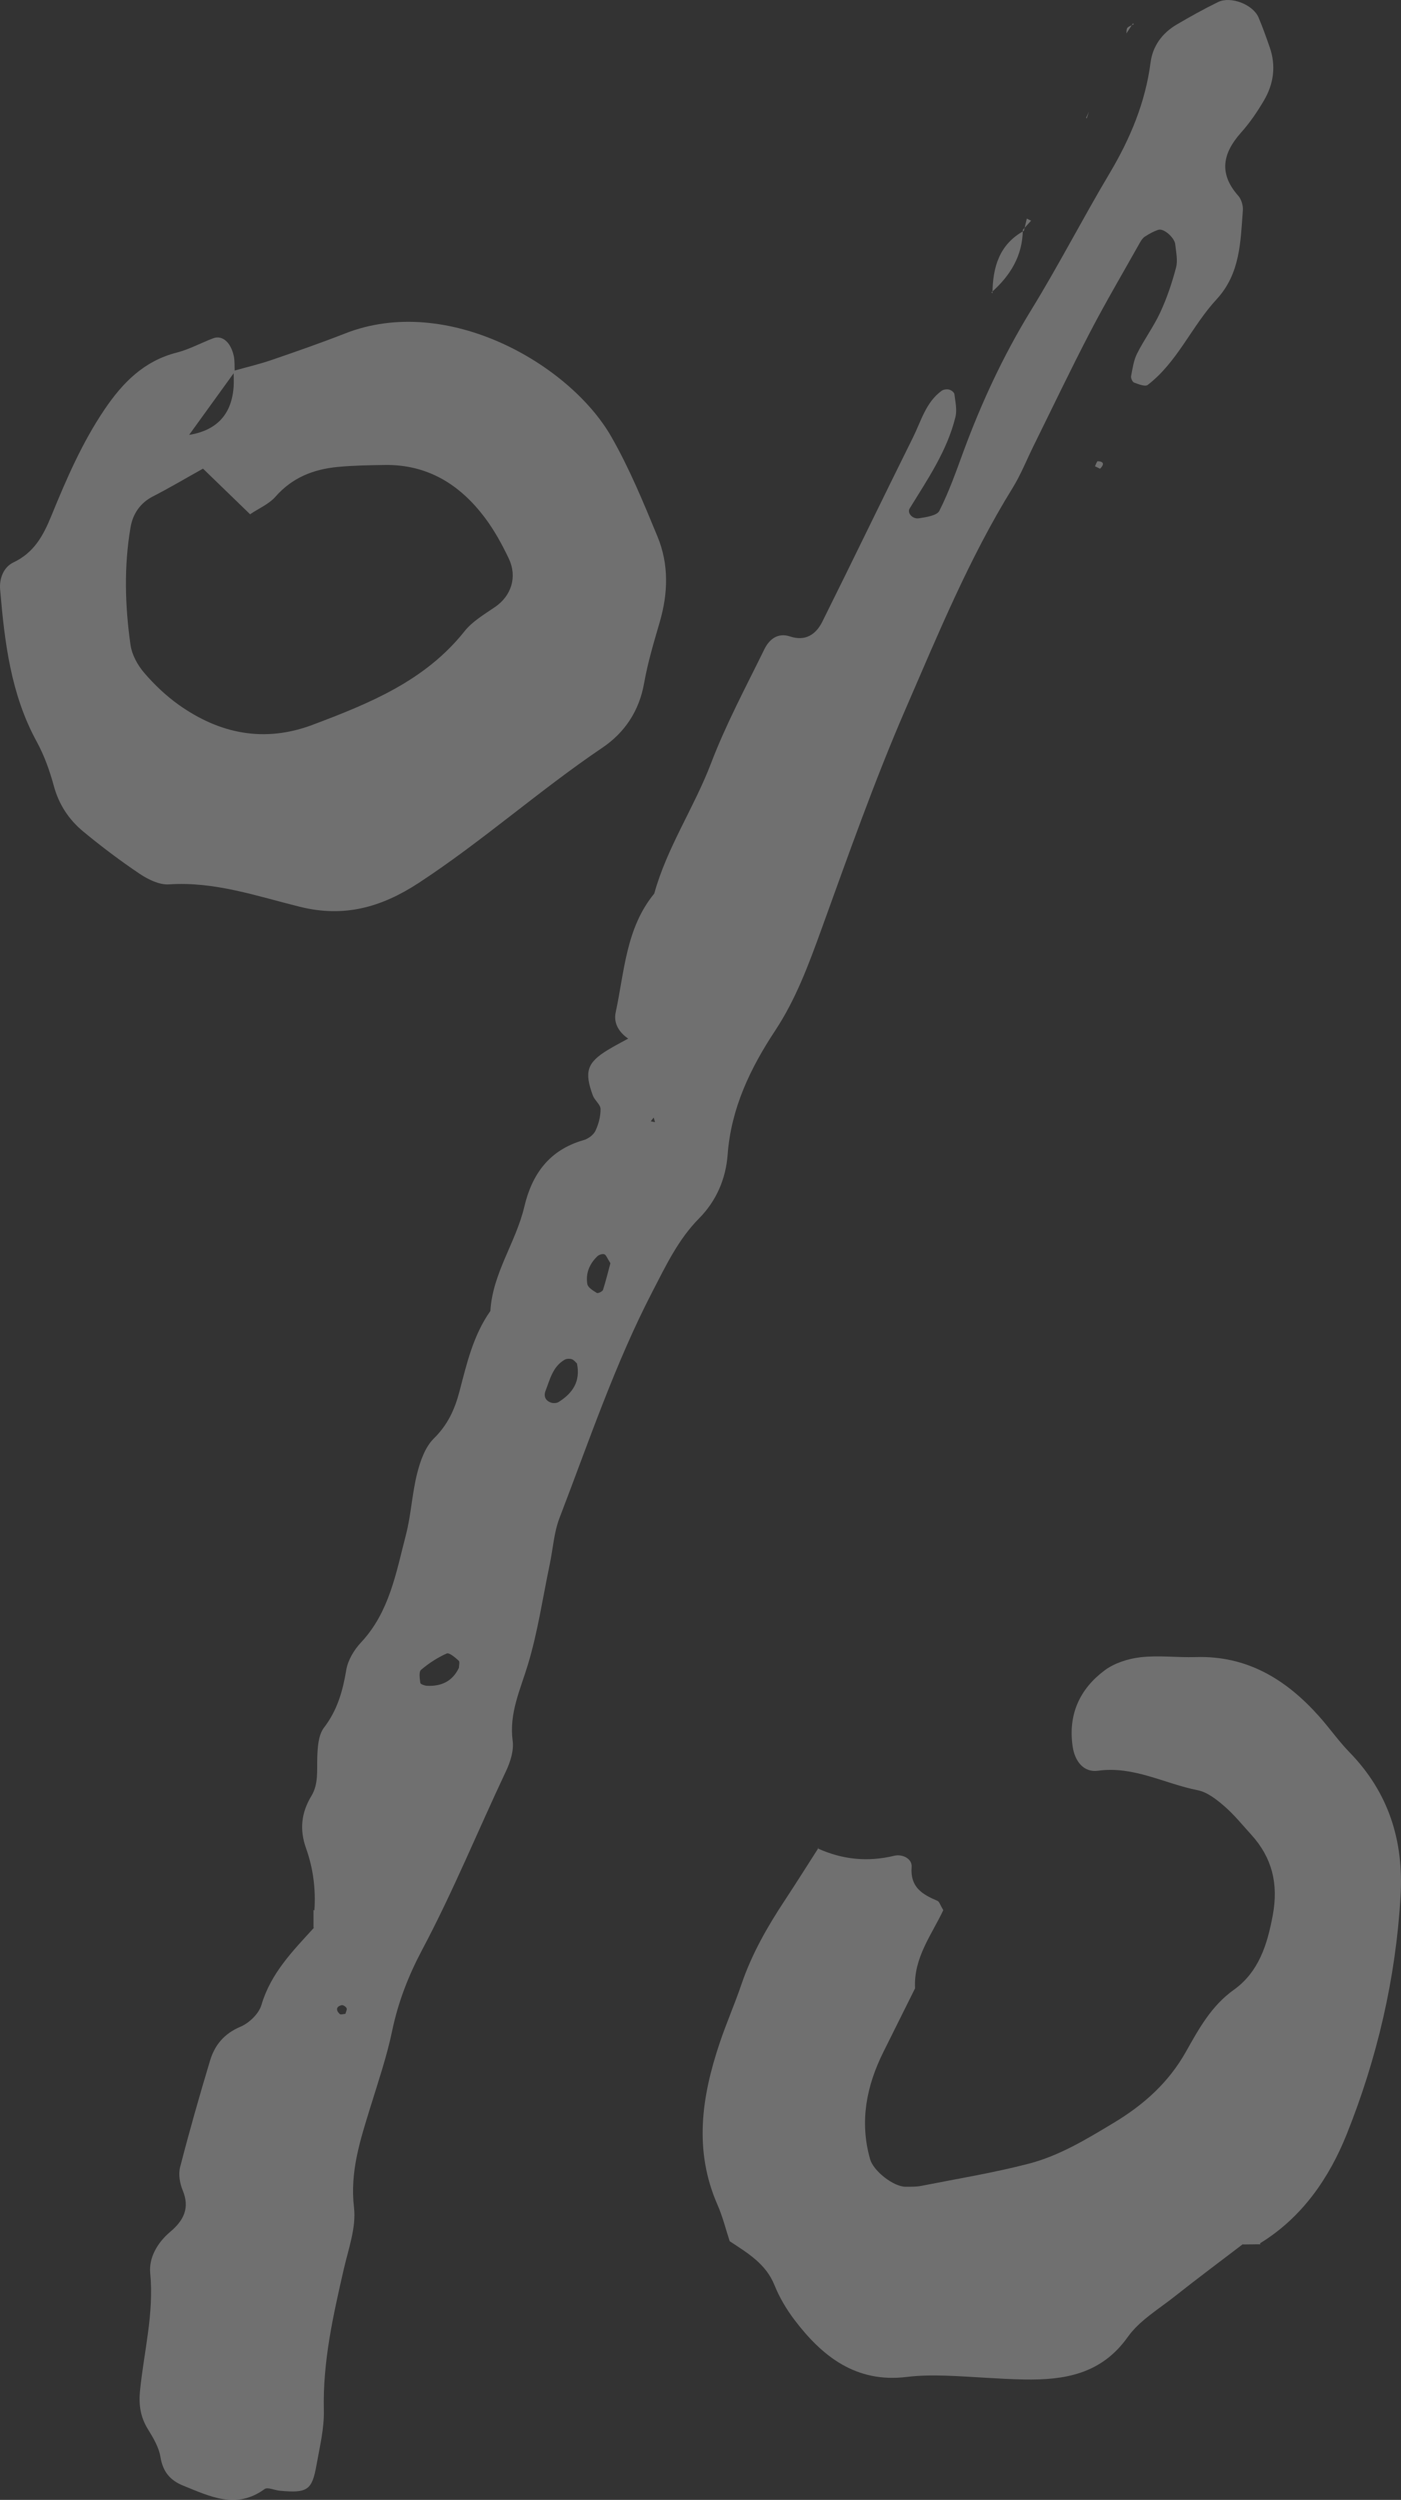
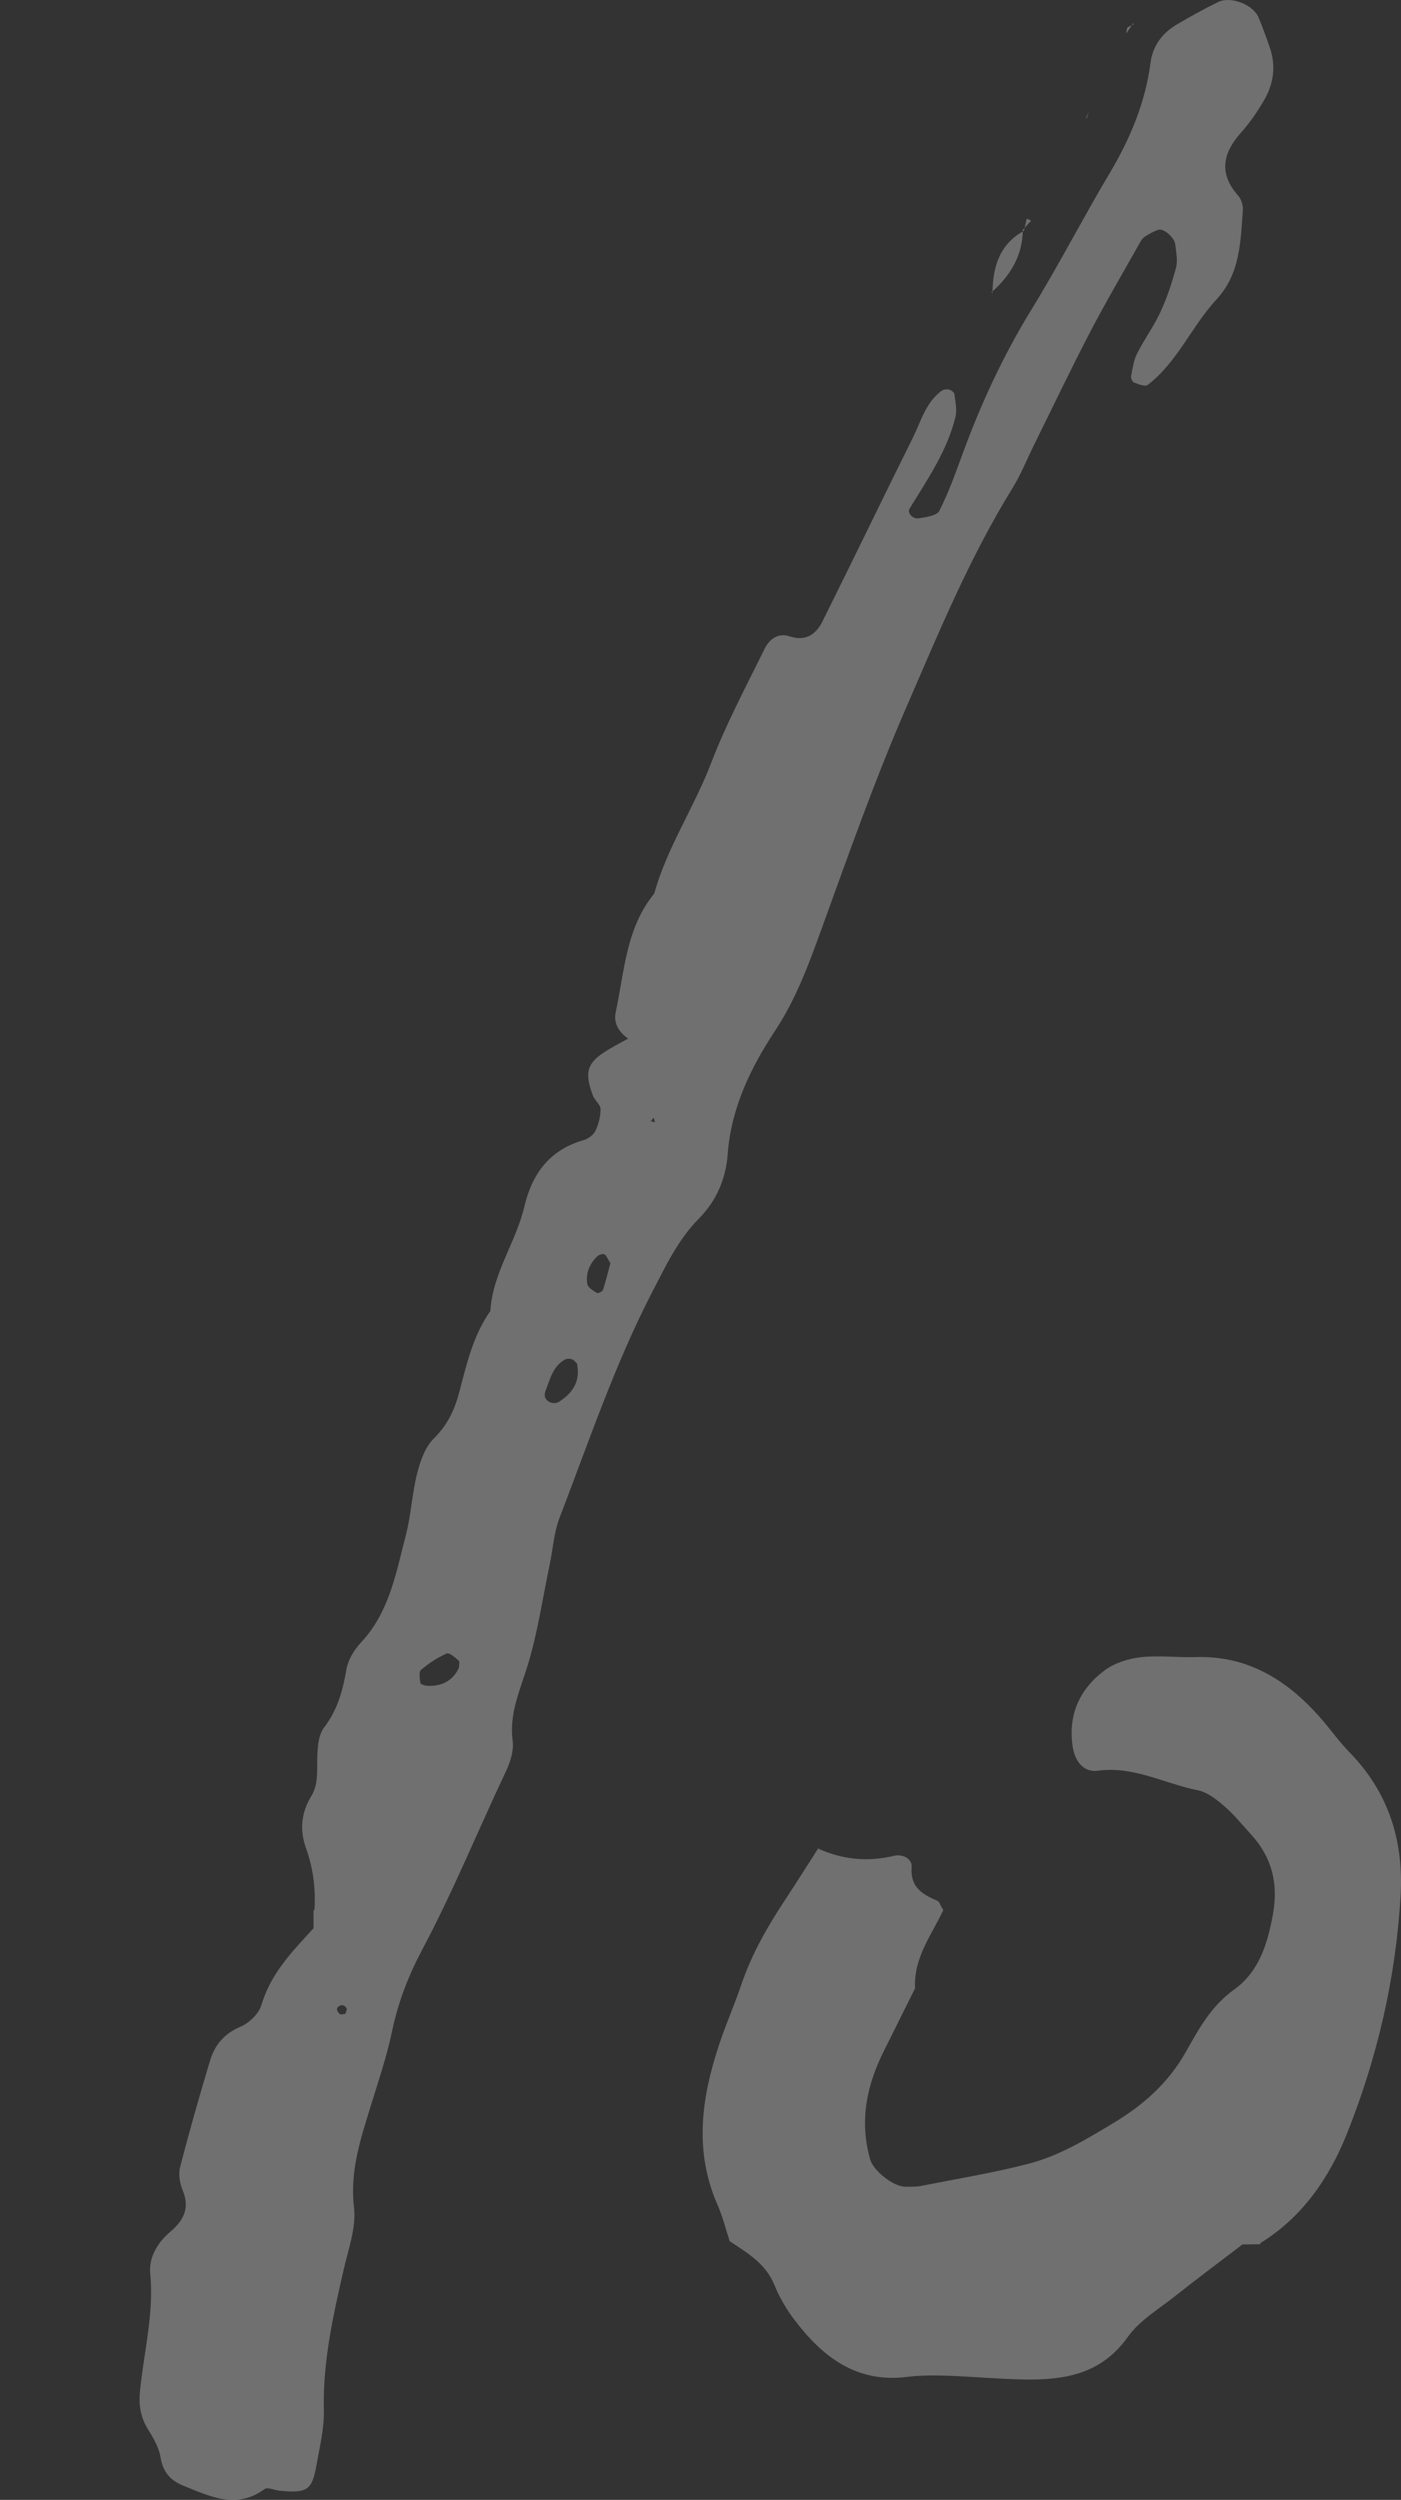
<svg xmlns="http://www.w3.org/2000/svg" width="83" height="148" viewBox="0 0 83 148" fill="none">
  <rect x="0" y="0" width="83" height="148" fill="#333333" stroke="none" />
  <g opacity="0.3">
    <path d="M37.245 61.507C36.682 61.134 36.336 60.59 36.475 59.935C36.996 57.515 37.081 54.946 38.76 52.902C39.512 50.177 41.115 47.827 42.119 45.2C43.007 42.875 44.191 40.663 45.289 38.427C45.572 37.852 46.074 37.436 46.81 37.681C47.717 37.98 48.337 37.561 48.712 36.815C50.522 33.184 52.283 29.528 54.09 25.894C54.571 24.928 54.848 23.82 55.782 23.138C55.895 23.055 56.092 23.031 56.232 23.065C56.354 23.095 56.531 23.23 56.543 23.337C56.597 23.787 56.707 24.267 56.603 24.689C56.111 26.693 54.955 28.372 53.893 30.1C53.725 30.373 54.066 30.74 54.431 30.685C54.863 30.617 55.508 30.529 55.651 30.241C56.211 29.134 56.631 27.95 57.06 26.778C58.143 23.842 59.439 21.043 61.091 18.354C62.718 15.708 64.148 12.924 65.746 10.244C66.947 8.225 67.857 6.075 68.164 3.695C68.289 2.728 68.855 1.957 69.707 1.456C70.51 0.985 71.325 0.529 72.162 0.122C72.919 -0.248 74.24 0.272 74.562 1.037C74.806 1.612 75.013 2.199 75.219 2.789C75.606 3.894 75.46 4.961 74.882 5.946C74.489 6.616 74.042 7.271 73.525 7.849C72.43 9.076 72.192 10.275 73.361 11.593C73.546 11.804 73.656 12.178 73.631 12.462C73.491 14.322 73.479 16.2 72.074 17.721C70.598 19.314 69.759 21.434 67.994 22.789C67.842 22.906 67.446 22.744 67.185 22.649C67.087 22.612 66.987 22.383 67.011 22.263C67.096 21.811 67.163 21.333 67.364 20.933C67.784 20.097 68.35 19.333 68.742 18.485C69.135 17.638 69.436 16.742 69.673 15.839C69.786 15.414 69.673 14.922 69.625 14.463C69.582 14.068 68.949 13.511 68.636 13.603C68.353 13.686 68.085 13.845 67.833 14.004C67.708 14.08 67.611 14.224 67.538 14.356C66.546 16.121 65.517 17.867 64.58 19.663C63.427 21.878 62.35 24.135 61.243 26.375C60.826 27.216 60.479 28.097 59.99 28.889C57.431 33.022 55.587 37.512 53.661 41.948C51.797 46.24 50.242 50.669 48.645 55.071C47.896 57.133 47.145 59.167 45.925 61.012C44.453 63.242 43.312 65.606 43.108 68.357C43.001 69.788 42.441 71.097 41.413 72.134C40.181 73.379 39.454 74.921 38.66 76.451C36.424 80.761 34.884 85.356 33.147 89.868C32.816 90.727 32.761 91.694 32.569 92.609C32.152 94.594 31.86 96.619 31.273 98.555C30.823 100.042 30.154 101.428 30.372 103.064C30.449 103.639 30.233 104.318 29.974 104.863C28.313 108.378 26.843 111.987 25.015 115.423C24.203 116.949 23.588 118.524 23.232 120.234C22.913 121.761 22.405 123.248 21.945 124.74C21.349 126.677 20.722 128.558 20.972 130.69C21.112 131.877 20.637 133.153 20.36 134.367C19.733 137.108 19.116 139.84 19.186 142.688C19.213 143.764 18.942 144.857 18.751 145.933C18.486 147.432 18.212 147.607 16.573 147.457C16.265 147.429 15.854 147.227 15.675 147.359C14.005 148.576 12.45 147.799 10.871 147.163C10.083 146.848 9.648 146.34 9.505 145.456C9.411 144.872 9.067 144.309 8.748 143.789C8.316 143.082 8.212 142.345 8.294 141.547C8.525 139.231 9.131 136.958 8.9 134.581C8.808 133.657 9.332 132.764 10.086 132.128C10.874 131.464 11.264 130.727 10.822 129.669C10.652 129.259 10.561 128.72 10.67 128.301C11.215 126.187 11.814 124.083 12.444 121.993C12.721 121.07 13.281 120.394 14.245 119.987C14.762 119.77 15.337 119.216 15.489 118.696C16.049 116.799 17.366 115.481 18.623 114.101L18.574 114.135C18.574 113.78 18.574 113.425 18.574 113.07L18.626 113.104C18.714 111.844 18.553 110.605 18.133 109.427C17.735 108.313 17.847 107.316 18.453 106.316C18.872 105.622 18.772 104.826 18.796 104.049C18.815 103.447 18.86 102.715 19.195 102.278C19.989 101.244 20.308 100.106 20.515 98.858C20.613 98.283 20.975 97.677 21.382 97.243C23.068 95.447 23.463 93.122 24.044 90.883C24.358 89.684 24.41 88.418 24.717 87.215C24.902 86.484 25.191 85.665 25.703 85.16C26.524 84.352 26.938 83.453 27.224 82.364C27.653 80.721 28.042 79.039 29.052 77.613C29.18 75.38 30.561 73.56 31.06 71.449C31.522 69.488 32.557 68.075 34.568 67.5C34.839 67.424 35.158 67.194 35.274 66.949C35.462 66.555 35.584 66.09 35.578 65.655C35.575 65.389 35.231 65.148 35.125 64.863C34.601 63.447 34.781 62.908 36.004 62.162C36.399 61.92 36.816 61.709 37.224 61.483C37.209 61.48 37.245 61.507 37.245 61.507ZM27.187 98.742C27.187 98.61 27.251 98.384 27.175 98.317C26.965 98.127 26.615 97.824 26.463 97.891C25.919 98.133 25.401 98.47 24.945 98.858C24.805 98.977 24.866 99.372 24.902 99.632C24.912 99.709 25.155 99.794 25.292 99.803C26.125 99.843 26.792 99.559 27.187 98.742ZM36.162 74.784C35.973 74.493 35.916 74.3 35.803 74.257C35.694 74.215 35.484 74.282 35.389 74.374C34.924 74.82 34.687 75.389 34.796 76.022C34.833 76.227 35.14 76.411 35.359 76.546C35.423 76.585 35.691 76.46 35.724 76.365C35.903 75.802 36.043 75.227 36.162 74.784ZM34.181 80.721C34.108 80.657 34.011 80.516 33.88 80.47C33.752 80.427 33.564 80.434 33.448 80.501C32.745 80.908 32.581 81.666 32.317 82.349C32.189 82.682 32.338 82.948 32.672 83.046C32.8 83.083 32.989 83.07 33.098 83C33.908 82.489 34.404 81.804 34.181 80.721ZM20.461 119.225C20.491 119.112 20.573 118.971 20.534 118.889C20.494 118.8 20.324 118.69 20.238 118.711C19.925 118.785 19.88 118.999 20.126 119.234C20.184 119.289 20.348 119.231 20.461 119.225ZM38.727 66.163L38.553 66.383L38.806 66.436L38.727 66.163Z" fill="white" />
    <path d="M48.444 109.43C49.907 110.094 51.407 110.247 52.983 109.864C53.446 109.751 54.048 110.03 54.008 110.531C53.914 111.737 54.65 112.156 55.539 112.535C55.651 112.584 55.7 112.783 55.883 113.086C55.222 114.502 54.109 115.909 54.212 117.714C53.589 118.968 52.962 120.222 52.338 121.476C51.331 123.498 50.914 125.597 51.547 127.827C51.745 128.531 52.941 129.467 53.658 129.461C53.966 129.457 54.282 129.47 54.583 129.408C56.716 128.986 58.867 128.638 60.966 128.09C62.773 127.619 64.383 126.637 65.986 125.673C67.754 124.612 69.229 123.297 70.257 121.47C71.018 120.121 71.76 118.754 73.09 117.806C74.578 116.741 75.079 115.132 75.405 113.376C75.746 111.529 75.368 109.981 74.127 108.616C73.604 108.041 73.111 107.429 72.527 106.925C72.065 106.527 71.517 106.093 70.945 105.983C68.986 105.597 67.166 104.539 65.049 104.832C64.194 104.949 63.671 104.263 63.546 103.388C63.272 101.495 63.972 99.987 65.438 98.892C66.025 98.454 66.838 98.197 67.574 98.112C68.645 97.989 69.743 98.136 70.829 98.103C73.869 98.005 76.184 99.415 78.134 101.596C78.758 102.293 79.296 103.067 79.944 103.734C82.266 106.114 83.169 108.971 82.974 112.26C82.688 117.136 81.59 121.84 79.789 126.34C78.745 128.947 77.139 131.287 74.641 132.813L74.672 132.868C74.322 132.871 73.969 132.871 73.619 132.874L73.671 132.828C72.317 133.862 70.948 134.881 69.612 135.939C68.645 136.707 67.507 137.377 66.814 138.353C65.247 140.562 63.059 140.913 60.671 140.871C59.126 140.843 57.58 140.696 56.035 140.644C55.262 140.62 54.48 140.626 53.713 140.721C50.719 141.085 48.709 139.519 47.041 137.307C46.576 136.689 46.171 136.001 45.882 135.285C45.377 134.031 44.319 133.401 43.229 132.685C43.001 131.993 42.816 131.232 42.505 130.525C41.094 127.31 41.568 124.129 42.633 120.959C43.026 119.785 43.528 118.647 43.926 117.475C44.535 115.689 45.456 114.074 46.488 112.514C47.172 111.477 47.833 110.424 48.505 109.378L48.444 109.43Z" fill="white" />
-     <path d="M13.838 21.954C14.58 21.746 15.334 21.569 16.064 21.321C17.531 20.819 18.997 20.308 20.442 19.743C26.481 17.366 33.74 21.547 36.205 25.836C37.288 27.718 38.121 29.755 38.955 31.771C39.63 33.407 39.582 35.117 39.086 36.824C38.739 38.017 38.377 39.216 38.161 40.437C37.872 42.089 37.008 43.373 35.694 44.261C31.957 46.784 28.587 49.797 24.805 52.272C22.569 53.734 20.366 54.328 17.771 53.685C15.222 53.055 12.712 52.174 10.007 52.358C9.447 52.395 8.79 52.073 8.291 51.743C7.132 50.966 6.013 50.122 4.936 49.232C4.087 48.531 3.49 47.638 3.189 46.53C2.946 45.634 2.626 44.735 2.182 43.921C0.637 41.104 0.272 38.011 0.007 34.894C-0.048 34.245 0.217 33.572 0.789 33.3C2.018 32.716 2.559 31.725 3.052 30.516C3.935 28.357 4.866 26.206 6.186 24.252C7.269 22.649 8.529 21.37 10.47 20.874C11.212 20.685 11.905 20.302 12.63 20.027C13.162 19.825 13.67 20.253 13.85 21.076C13.914 21.376 13.889 21.697 13.905 22.012C12.989 23.279 12.073 24.545 11.157 25.812C10.829 26.136 10.497 26.46 10.168 26.788L10.111 26.732C10.442 26.408 10.777 26.087 11.108 25.763C12.788 25.518 13.74 24.582 13.844 22.848C13.859 22.545 13.841 22.248 13.838 21.954ZM14.82 30.443L14.896 30.523C13.923 29.577 12.946 28.635 12.027 27.745C10.95 28.345 10.025 28.895 9.067 29.385C8.306 29.773 7.875 30.422 7.738 31.196C7.336 33.517 7.403 35.861 7.732 38.182C7.814 38.764 8.151 39.375 8.541 39.831C9.143 40.532 9.831 41.186 10.582 41.722C13.013 43.45 15.663 43.985 18.517 42.912C21.872 41.648 25.179 40.318 27.525 37.366C27.994 36.778 28.699 36.368 29.335 35.931C30.281 35.282 30.665 34.163 30.141 33.065C29.74 32.223 29.283 31.391 28.727 30.651C27.248 28.684 25.328 27.488 22.791 27.528C21.863 27.543 20.929 27.555 20.004 27.644C18.574 27.782 17.315 28.271 16.32 29.406C15.931 29.846 15.328 30.1 14.82 30.443Z" fill="white" />
    <path d="M60.595 13.606C60.583 15.148 59.849 16.323 58.739 17.308L58.797 17.369C58.812 15.824 59.196 14.469 60.662 13.664L60.595 13.606Z" fill="white" />
-     <path d="M65.171 27.751C65.07 27.702 64.97 27.653 64.87 27.604C64.924 27.5 64.982 27.305 65.034 27.305C65.393 27.32 65.438 27.485 65.171 27.751Z" fill="white" />
    <path d="M67.121 1.382C66.99 1.581 66.862 1.78 66.731 1.982C66.749 1.869 66.728 1.719 66.792 1.648C66.886 1.548 67.042 1.505 67.172 1.434L67.121 1.382Z" fill="white" />
    <path d="M64.38 7.014C64.425 6.879 64.468 6.748 64.513 6.613C64.456 6.733 64.401 6.855 64.343 6.974L64.38 7.014Z" fill="white" />
    <path d="M60.662 13.664C60.72 13.423 60.775 13.181 60.832 12.942C60.917 12.982 60.999 13.022 61.085 13.065C60.92 13.245 60.756 13.426 60.592 13.609C60.595 13.606 60.662 13.664 60.662 13.664Z" fill="white" />
    <path d="M48.505 109.375L48.444 109.433C48.444 109.43 48.505 109.375 48.505 109.375Z" fill="white" />
    <path d="M74.641 132.81C74.319 132.816 73.993 132.819 73.671 132.825L73.619 132.871C73.969 132.868 74.322 132.868 74.672 132.865L74.641 132.81Z" fill="white" />
  </g>
</svg>